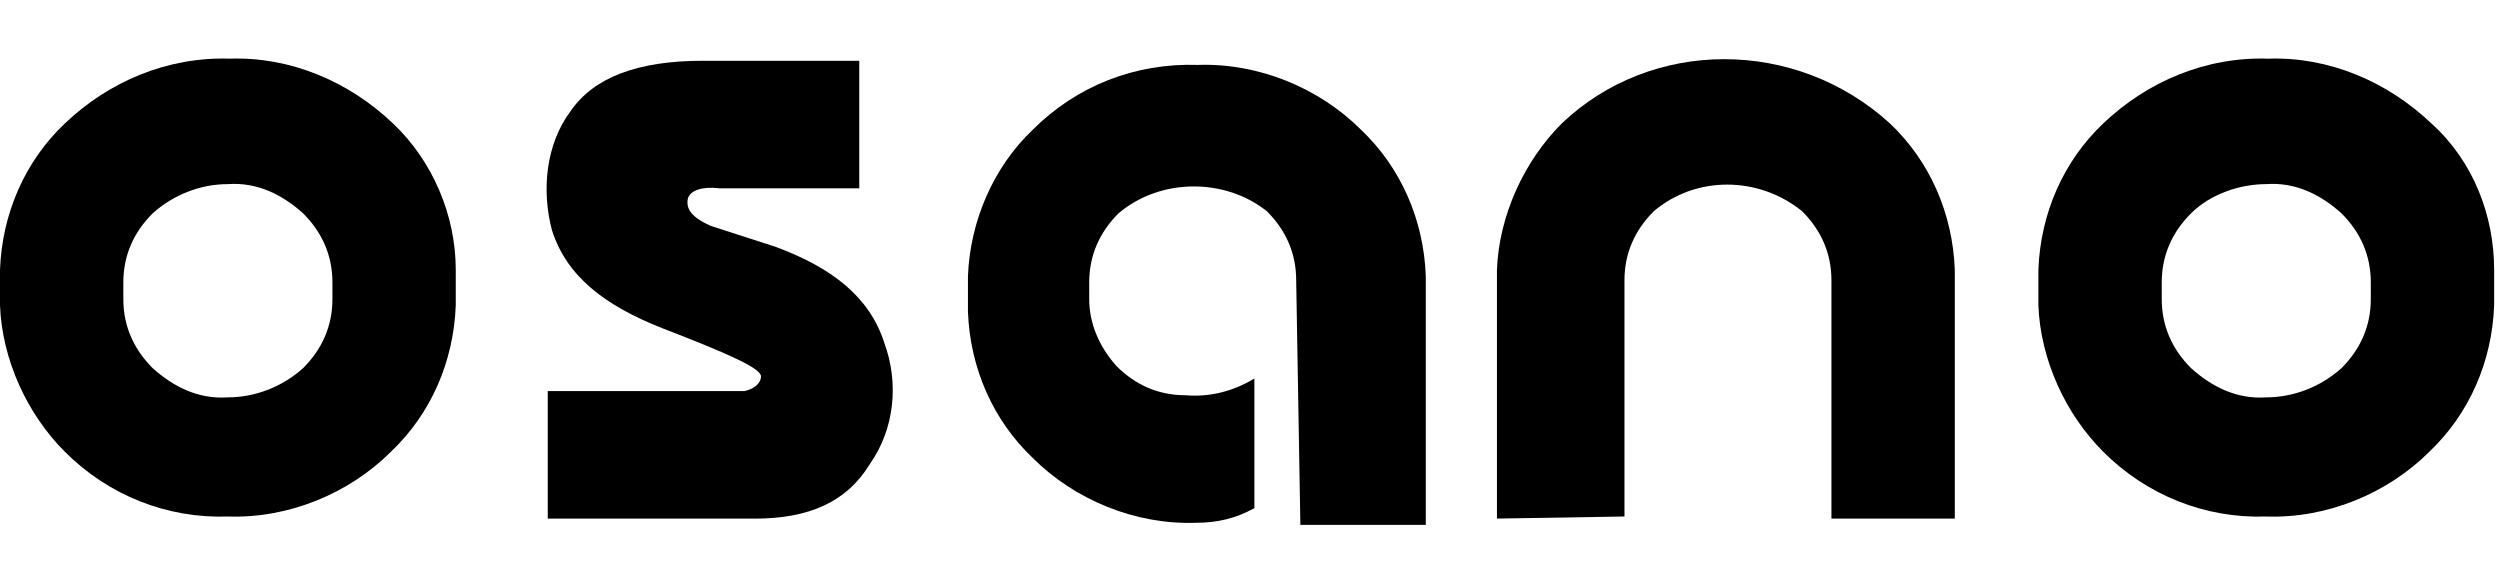
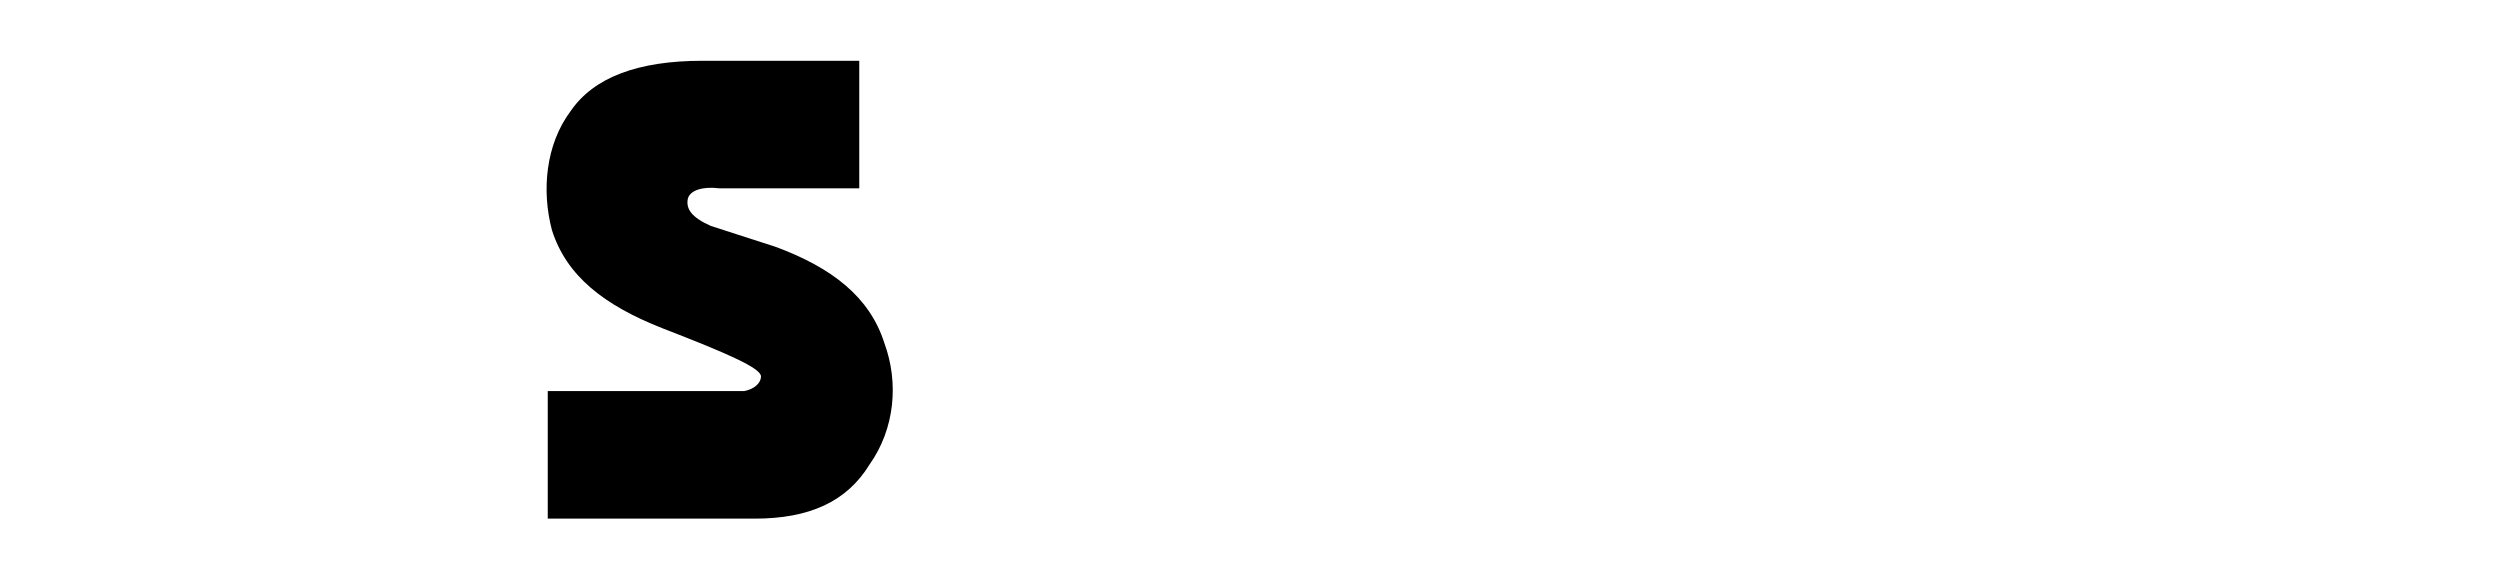
<svg xmlns="http://www.w3.org/2000/svg" width="122" height="28" viewBox="0 0 122 28" fill="none">
-   <path d="M73.051 25.307V13.166C73.153 10.514 74.377 7.861 76.213 6.025C80.6 1.842 87.64 1.842 92.231 6.025C94.17 7.861 95.292 10.412 95.394 13.166V25.307H89.374V13.676C89.374 12.35 88.864 11.228 87.946 10.31C85.804 8.575 82.743 8.575 80.702 10.31C79.784 11.228 79.274 12.35 79.274 13.676V25.205L73.051 25.307Z" fill="black" />
-   <path d="M63.254 13.677C63.254 12.351 62.744 11.228 61.826 10.31C59.785 8.678 56.622 8.678 54.582 10.412C53.664 11.33 53.154 12.453 53.154 13.779V14.595C53.154 15.819 53.664 16.942 54.48 17.86C55.398 18.778 56.52 19.288 57.847 19.288C59.071 19.39 60.193 19.084 61.214 18.472V24.797C60.295 25.308 59.377 25.512 58.357 25.512C55.398 25.614 52.439 24.389 50.399 22.349C48.461 20.512 47.338 17.962 47.236 15.207V13.473C47.338 10.82 48.461 8.168 50.399 6.331C52.541 4.189 55.398 3.066 58.459 3.168C61.417 3.066 64.376 4.291 66.417 6.331C68.355 8.168 69.477 10.718 69.579 13.473V25.614H63.458L63.254 13.677Z" fill="black" />
  <path d="M37.851 12.046C40.605 13.066 42.442 14.494 43.156 16.739C43.87 18.677 43.666 20.922 42.442 22.656C41.32 24.493 39.483 25.309 36.831 25.309H26.73V19.085H36.321C36.831 18.983 37.137 18.677 37.137 18.371C37.137 17.963 35.504 17.249 32.342 16.025C29.485 14.902 27.648 13.474 26.934 11.23C26.424 9.291 26.628 7.047 27.852 5.414C28.975 3.782 31.117 2.966 34.28 2.966H41.932V9.189H35.096C34.28 9.087 33.668 9.291 33.566 9.699C33.464 10.209 33.77 10.617 34.688 11.025L37.851 12.046Z" fill="black" />
-   <path d="M19.18 6.026C17.038 3.985 14.181 2.761 11.223 2.863C8.162 2.761 5.305 3.985 3.163 6.026C1.224 7.862 0.102 10.413 0 13.168V14.902C0.102 17.555 1.326 20.207 3.163 22.044C5.305 24.186 8.162 25.308 11.121 25.206C14.079 25.308 17.038 24.084 19.078 22.044C21.017 20.207 22.139 17.657 22.241 14.902V13.168C22.241 10.515 21.119 7.862 19.18 6.026ZM16.222 14.596C16.222 15.922 15.712 17.044 14.793 17.963C13.773 18.881 12.447 19.391 11.121 19.391C9.692 19.493 8.468 18.881 7.448 17.963C6.53 17.044 6.019 15.922 6.019 14.596V13.78C6.019 12.453 6.53 11.331 7.448 10.413C8.468 9.495 9.794 8.985 11.121 8.985C12.549 8.883 13.773 9.495 14.793 10.413C15.712 11.331 16.222 12.453 16.222 13.78V14.596Z" fill="black" />
-   <path d="M118.654 6.026C116.511 3.985 113.654 2.761 110.696 2.863C107.635 2.761 104.778 3.985 102.636 6.026C100.697 7.862 99.575 10.413 99.473 13.168V14.902C99.575 17.555 100.799 20.207 102.636 22.044C104.778 24.186 107.635 25.308 110.594 25.206C113.552 25.308 116.511 24.084 118.552 22.044C120.49 20.207 121.612 17.657 121.714 14.902V13.168C121.714 10.515 120.694 7.862 118.654 6.026ZM115.695 14.596C115.695 15.922 115.185 17.044 114.267 17.963C113.246 18.881 111.92 19.391 110.594 19.391C109.165 19.493 107.941 18.881 106.921 17.963C106.003 17.044 105.493 15.922 105.493 14.596V13.78C105.493 12.453 106.003 11.331 106.921 10.413C107.839 9.495 109.267 8.985 110.594 8.985C112.022 8.882 113.246 9.495 114.267 10.413C115.185 11.331 115.695 12.453 115.695 13.78V14.596Z" fill="black" />
</svg>